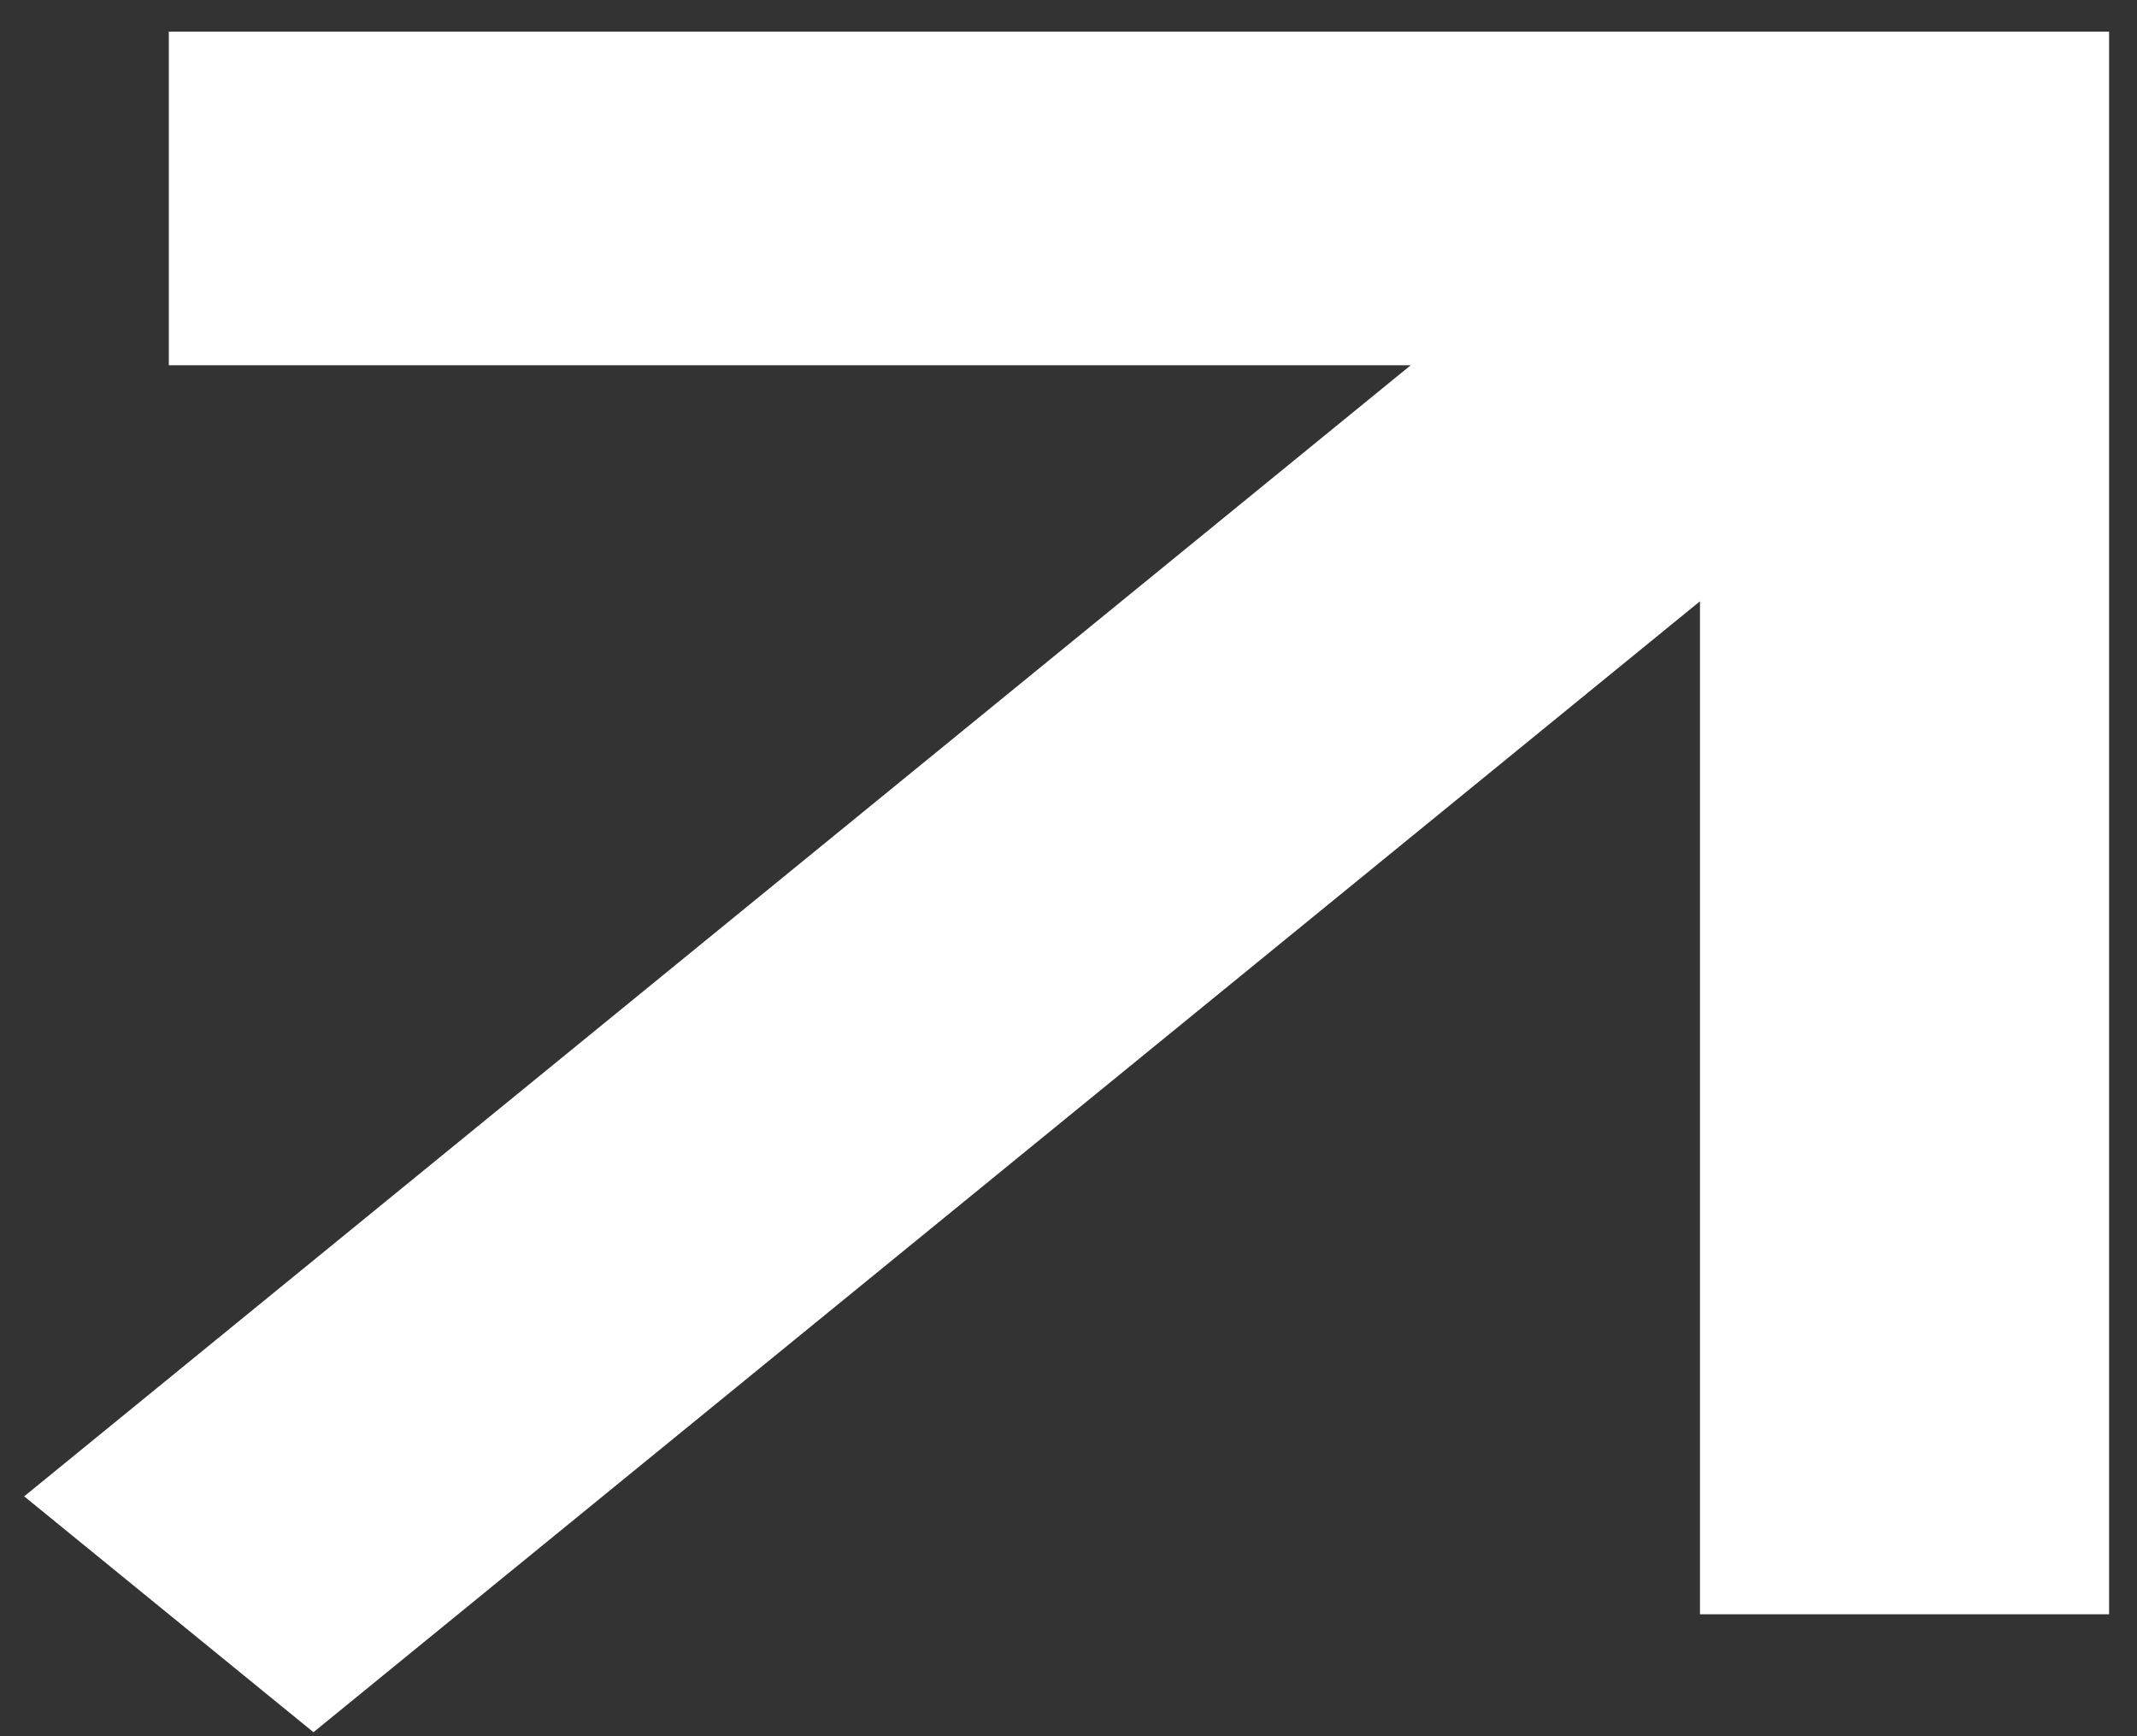
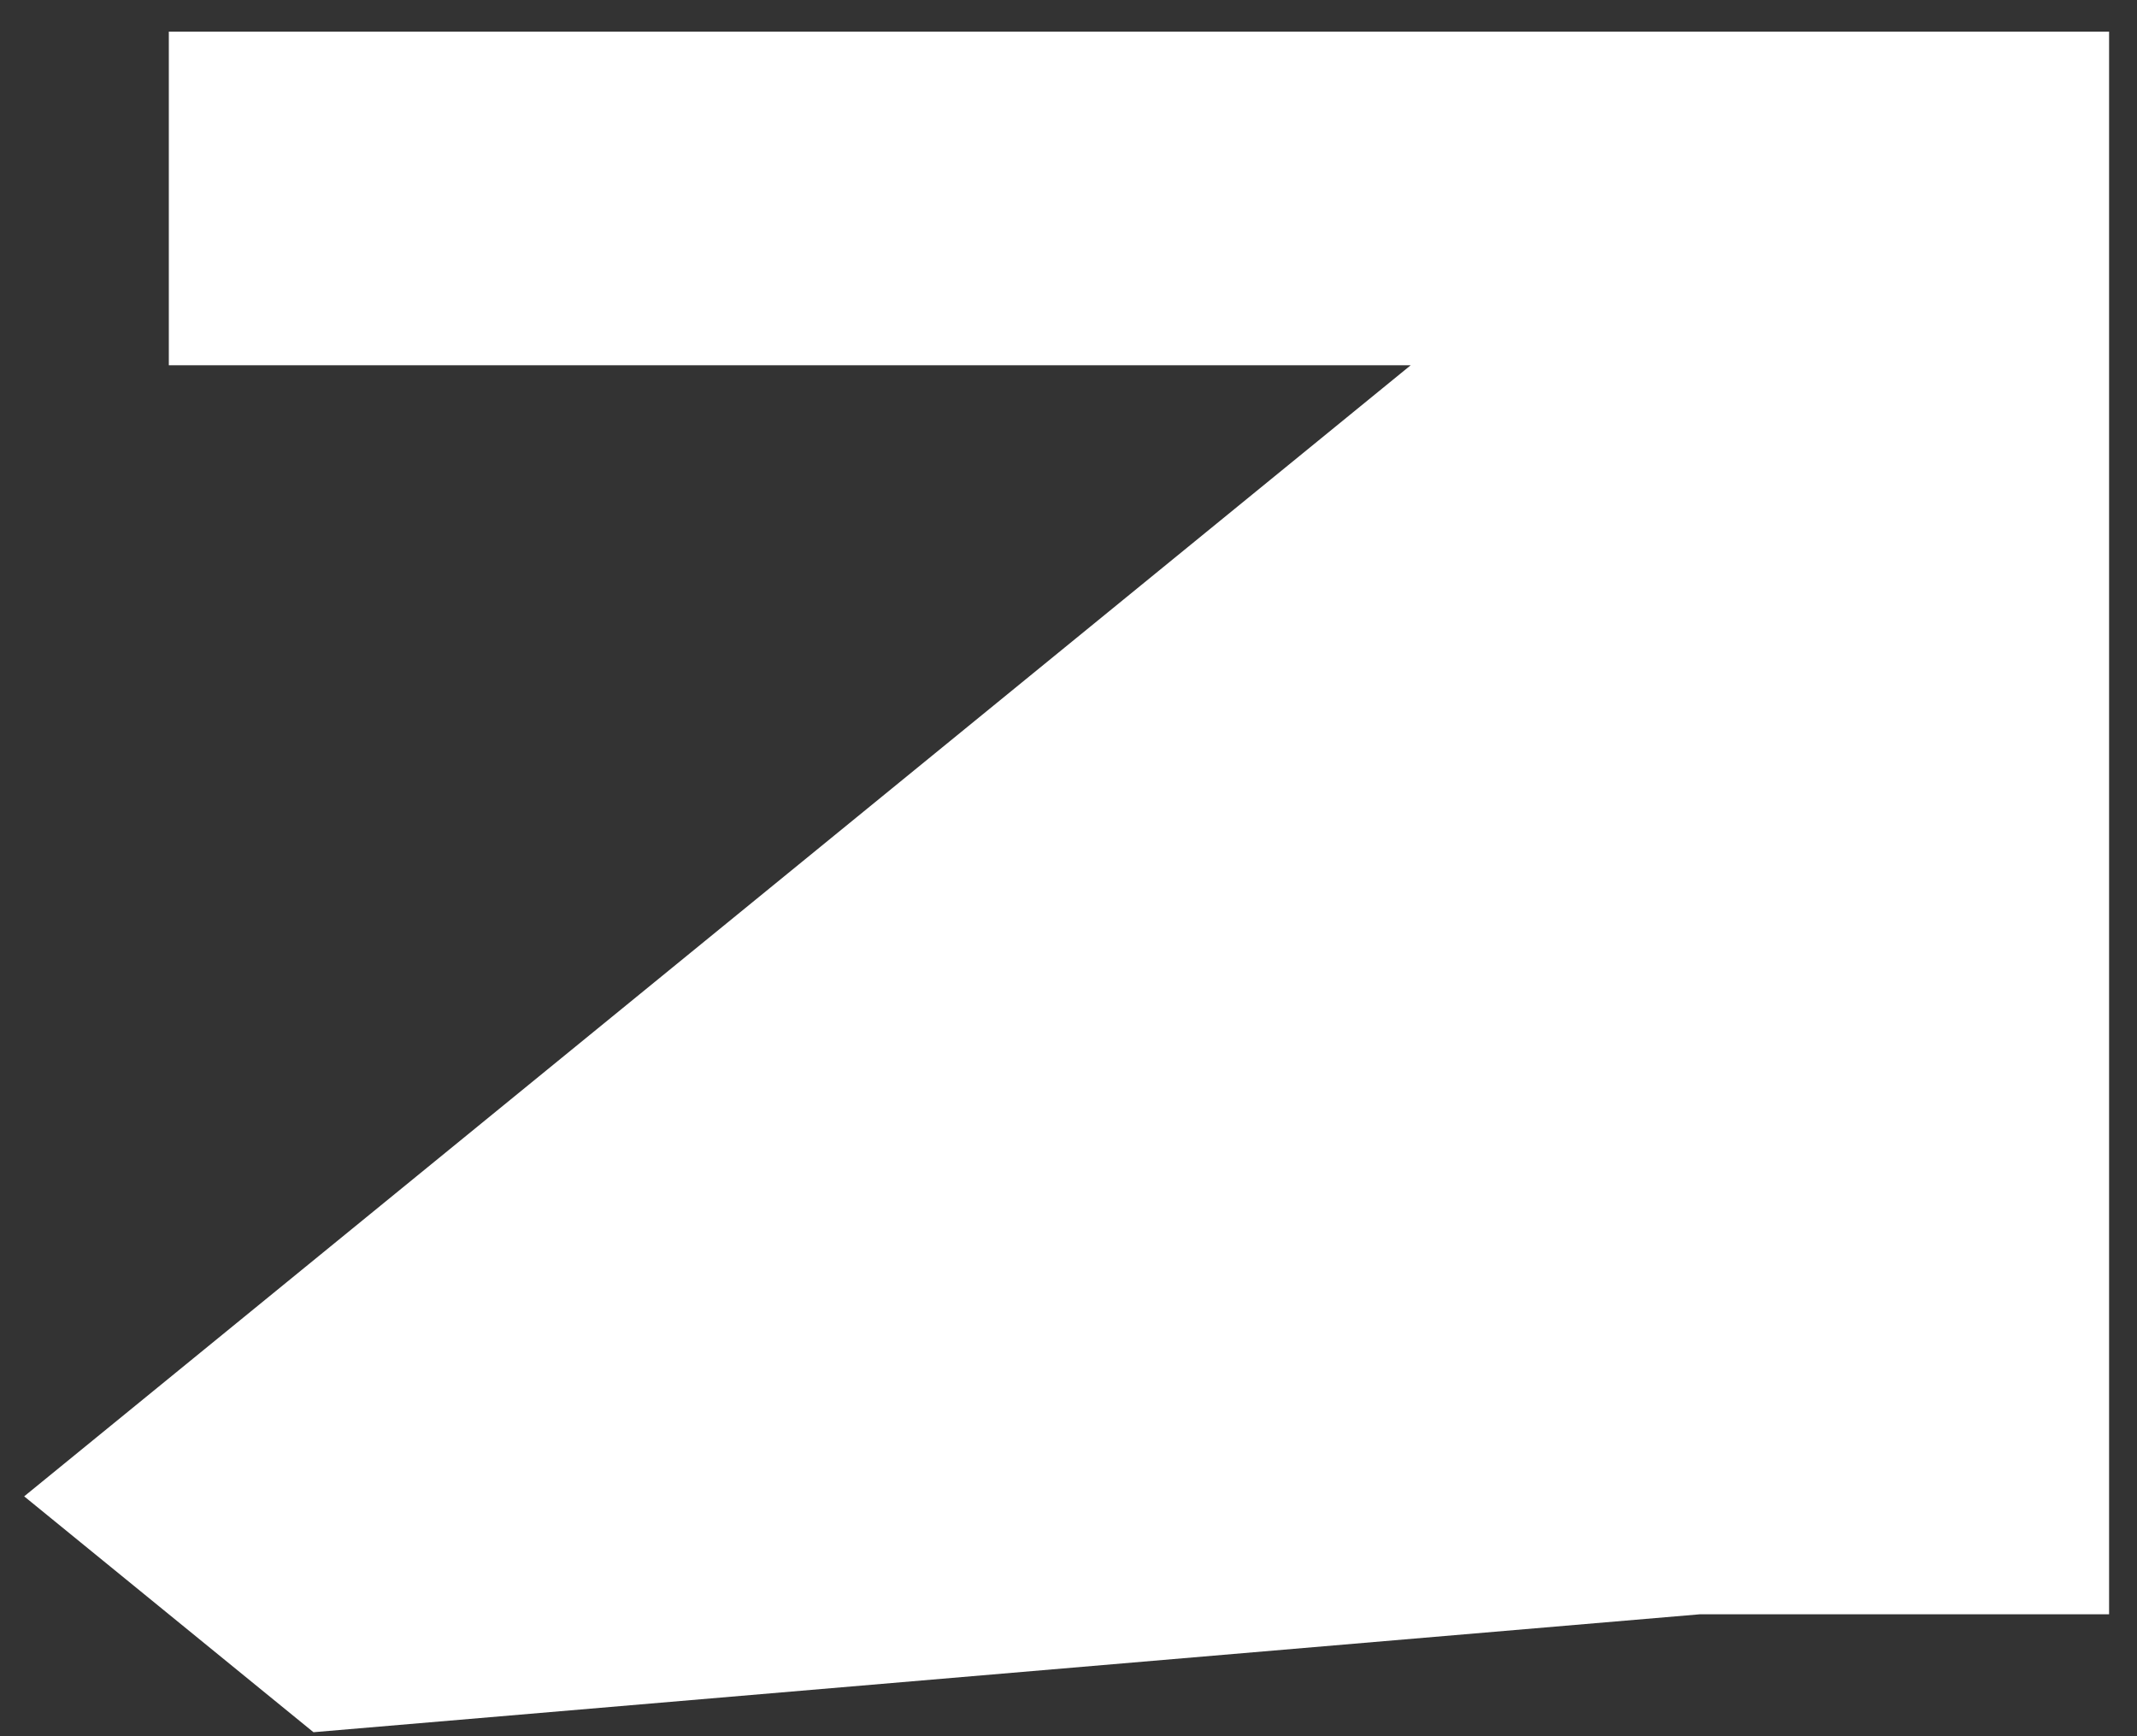
<svg xmlns="http://www.w3.org/2000/svg" width="16" height="13" viewBox="0 0 16 13" fill="none">
  <rect x="0" y="0" width="16" height="13" fill="#333333" stroke="none" />
-   <path d="M12.728 12.087L15.791 12.087L15.791 0.237H1.264L1.264 2.735L10.562 2.735L0.181 11.204L2.347 12.97L12.728 4.502L12.728 12.087Z" fill="white" />
+   <path d="M12.728 12.087L15.791 12.087L15.791 0.237H1.264L1.264 2.735L10.562 2.735L0.181 11.204L2.347 12.97L12.728 12.087Z" fill="white" />
</svg>